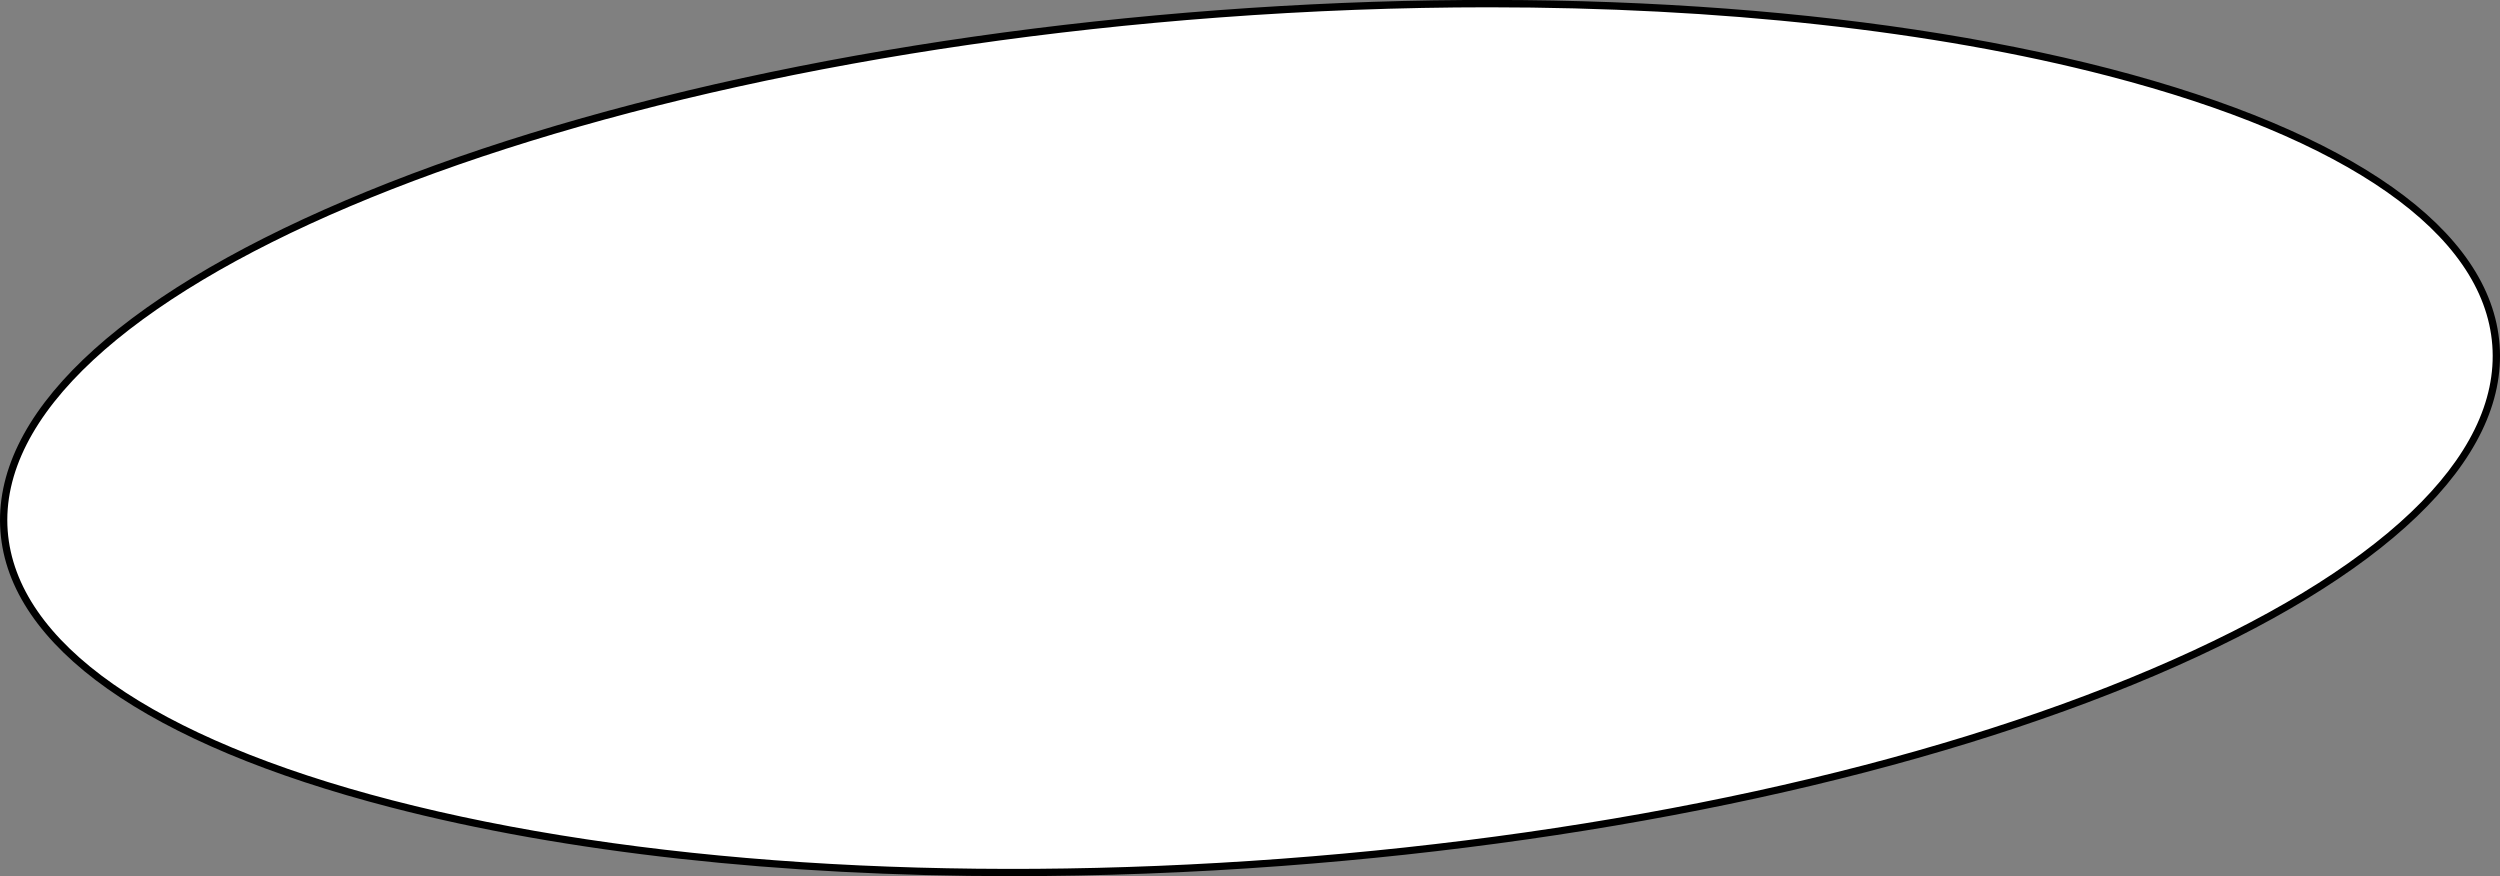
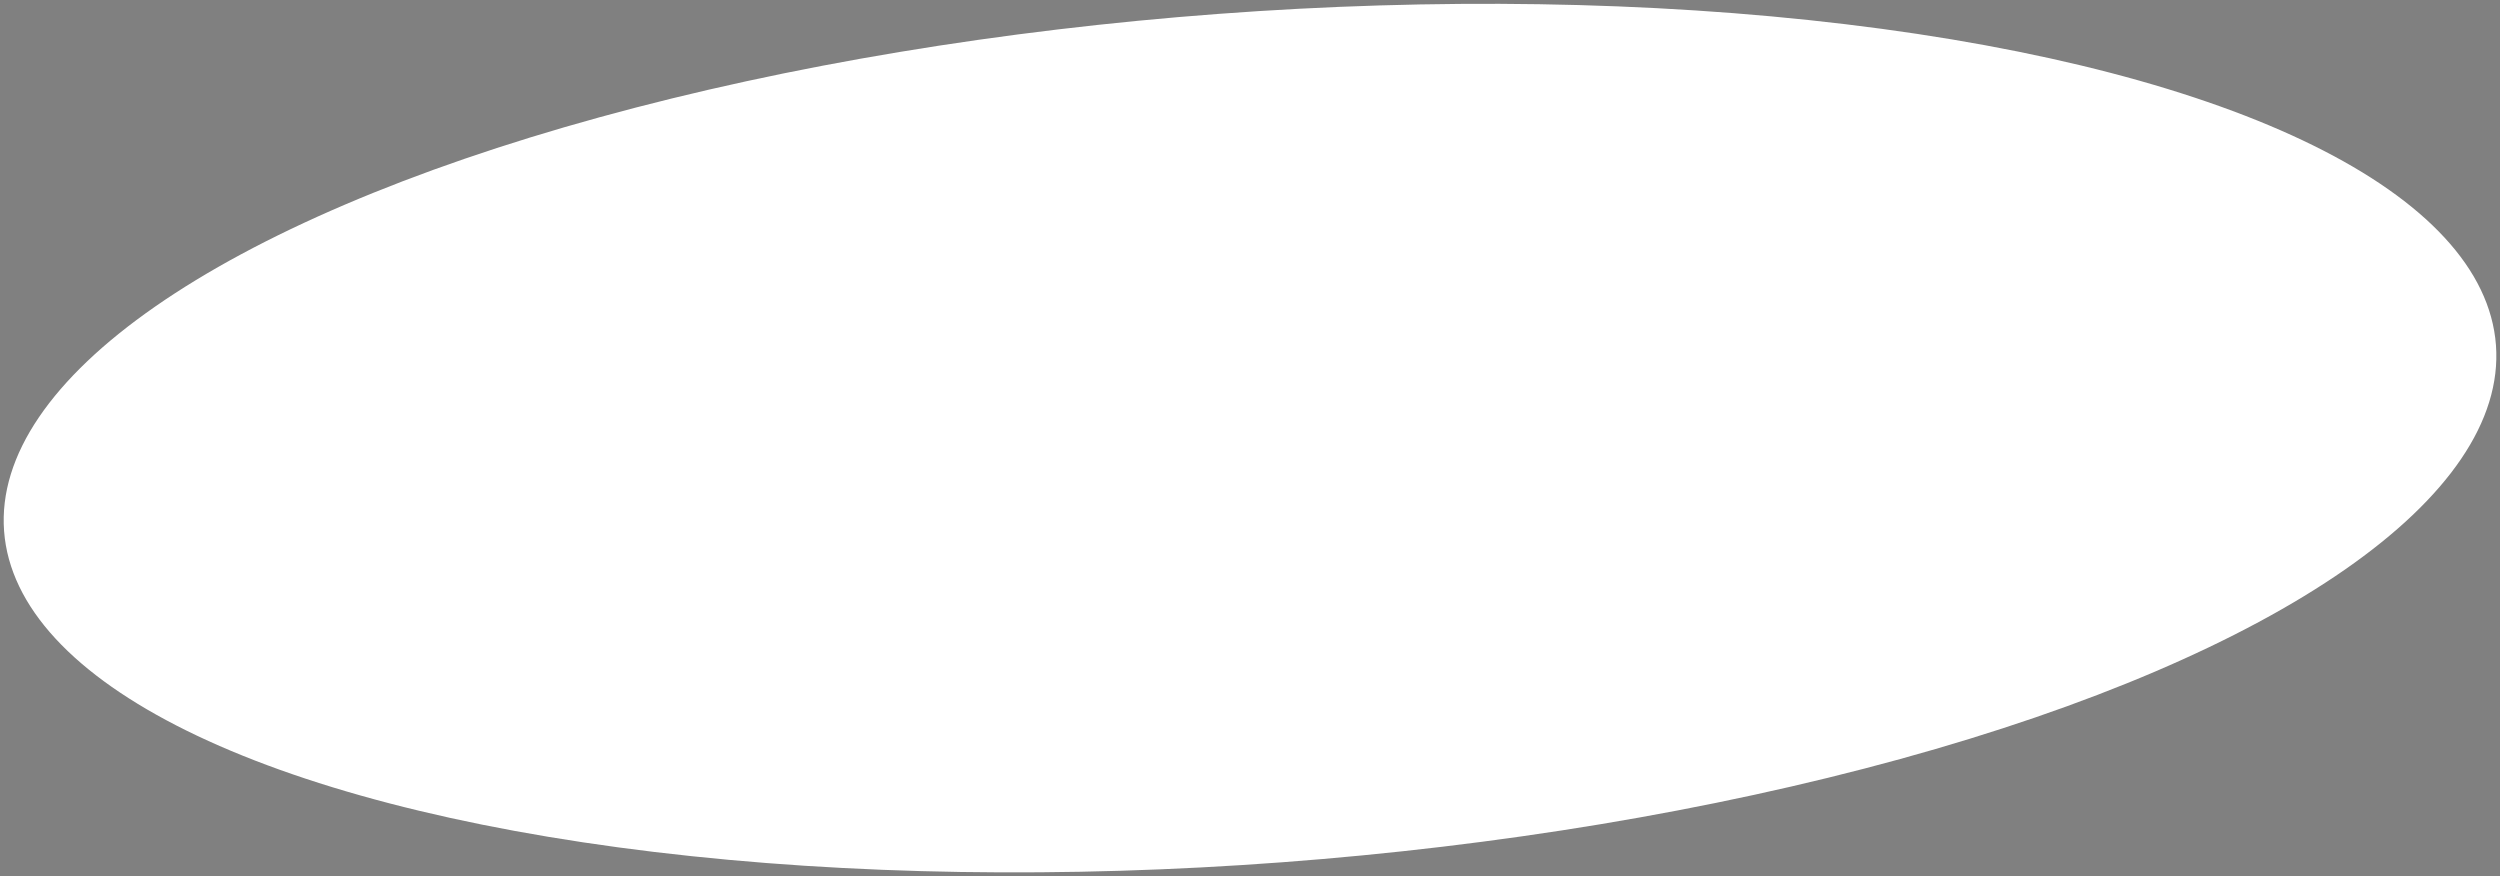
<svg xmlns="http://www.w3.org/2000/svg" id="Layer_1" data-name="Layer 1" viewBox="0 0 684.55 239.9">
  <rect x="0" y="0" width="684.55" height="239.9" fill="#808080" stroke="none" />
  <defs>
    <style>.cls-1{fill:#fff;}</style>
  </defs>
  <title>gerillAR_WEB_</title>
  <ellipse class="cls-1" cx="342.28" cy="119.95" rx="342.11" ry="116.48" transform="translate(-7.98 25.83) rotate(-4.27)" />
-   <path d="M277,239.91c-63.4,0-122.11-6.41-170-18.84C40.4,203.83,2.47,177,.12,145.51s31.17-63.67,94.39-90.6c62.9-26.8,147.78-45.3,239-52.12s177.92-1.12,244.1,16C644.15,36.07,682.09,62.9,684.44,94.39S653.27,158.05,590,185c-62.89,26.79-147.78,45.3-239,52.12C325.89,239,301.08,239.91,277,239.91ZM407.6,2c-24.07,0-48.83.93-73.93,2.8C146.11,18.8-2.63,81.86,2.11,145.36c2.28,30.56,39.68,56.77,105.31,73.78,66,17.1,152.44,22.77,243.46,16s175.68-25.25,238.38-52c62.37-26.58,95.47-58,93.18-88.61S642.76,37.77,577.13,20.76C529.35,8.37,470.82,2,407.6,2Z" />
</svg>